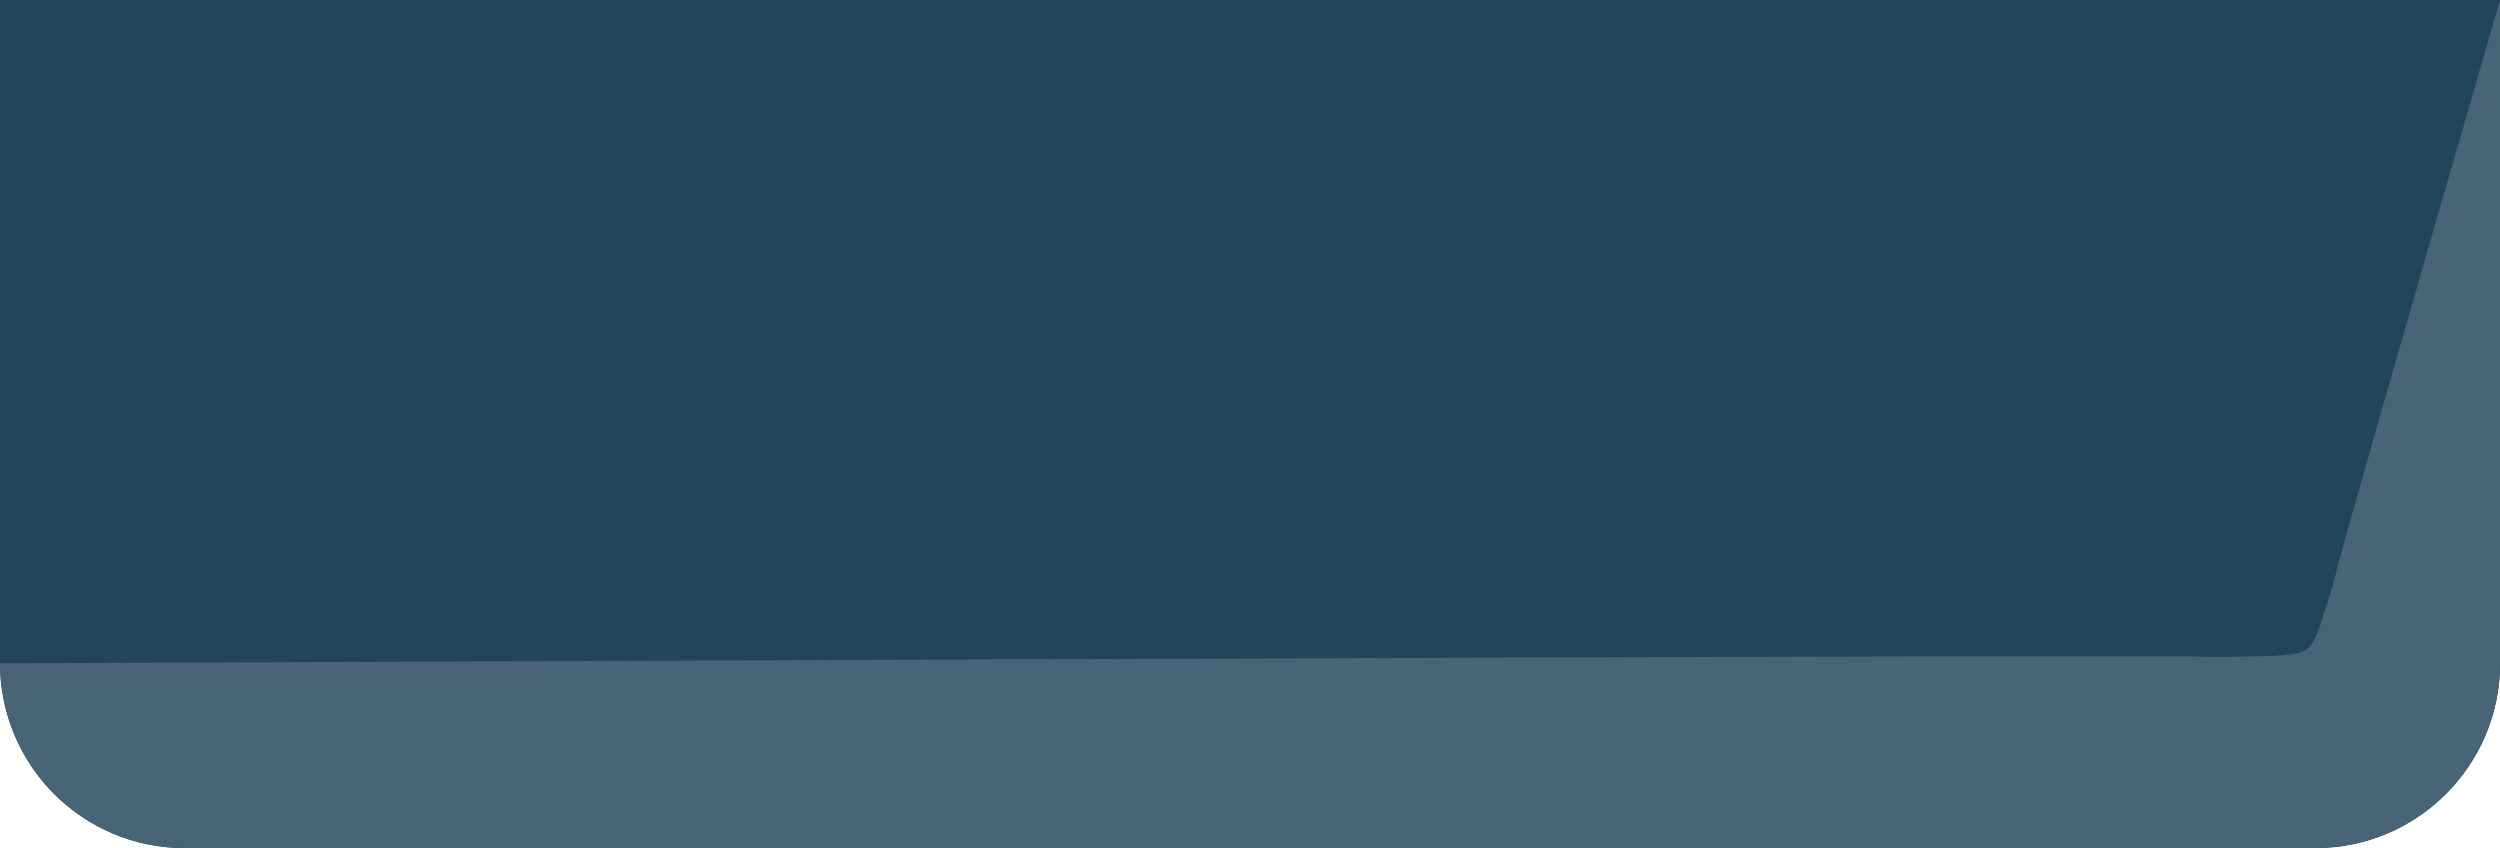
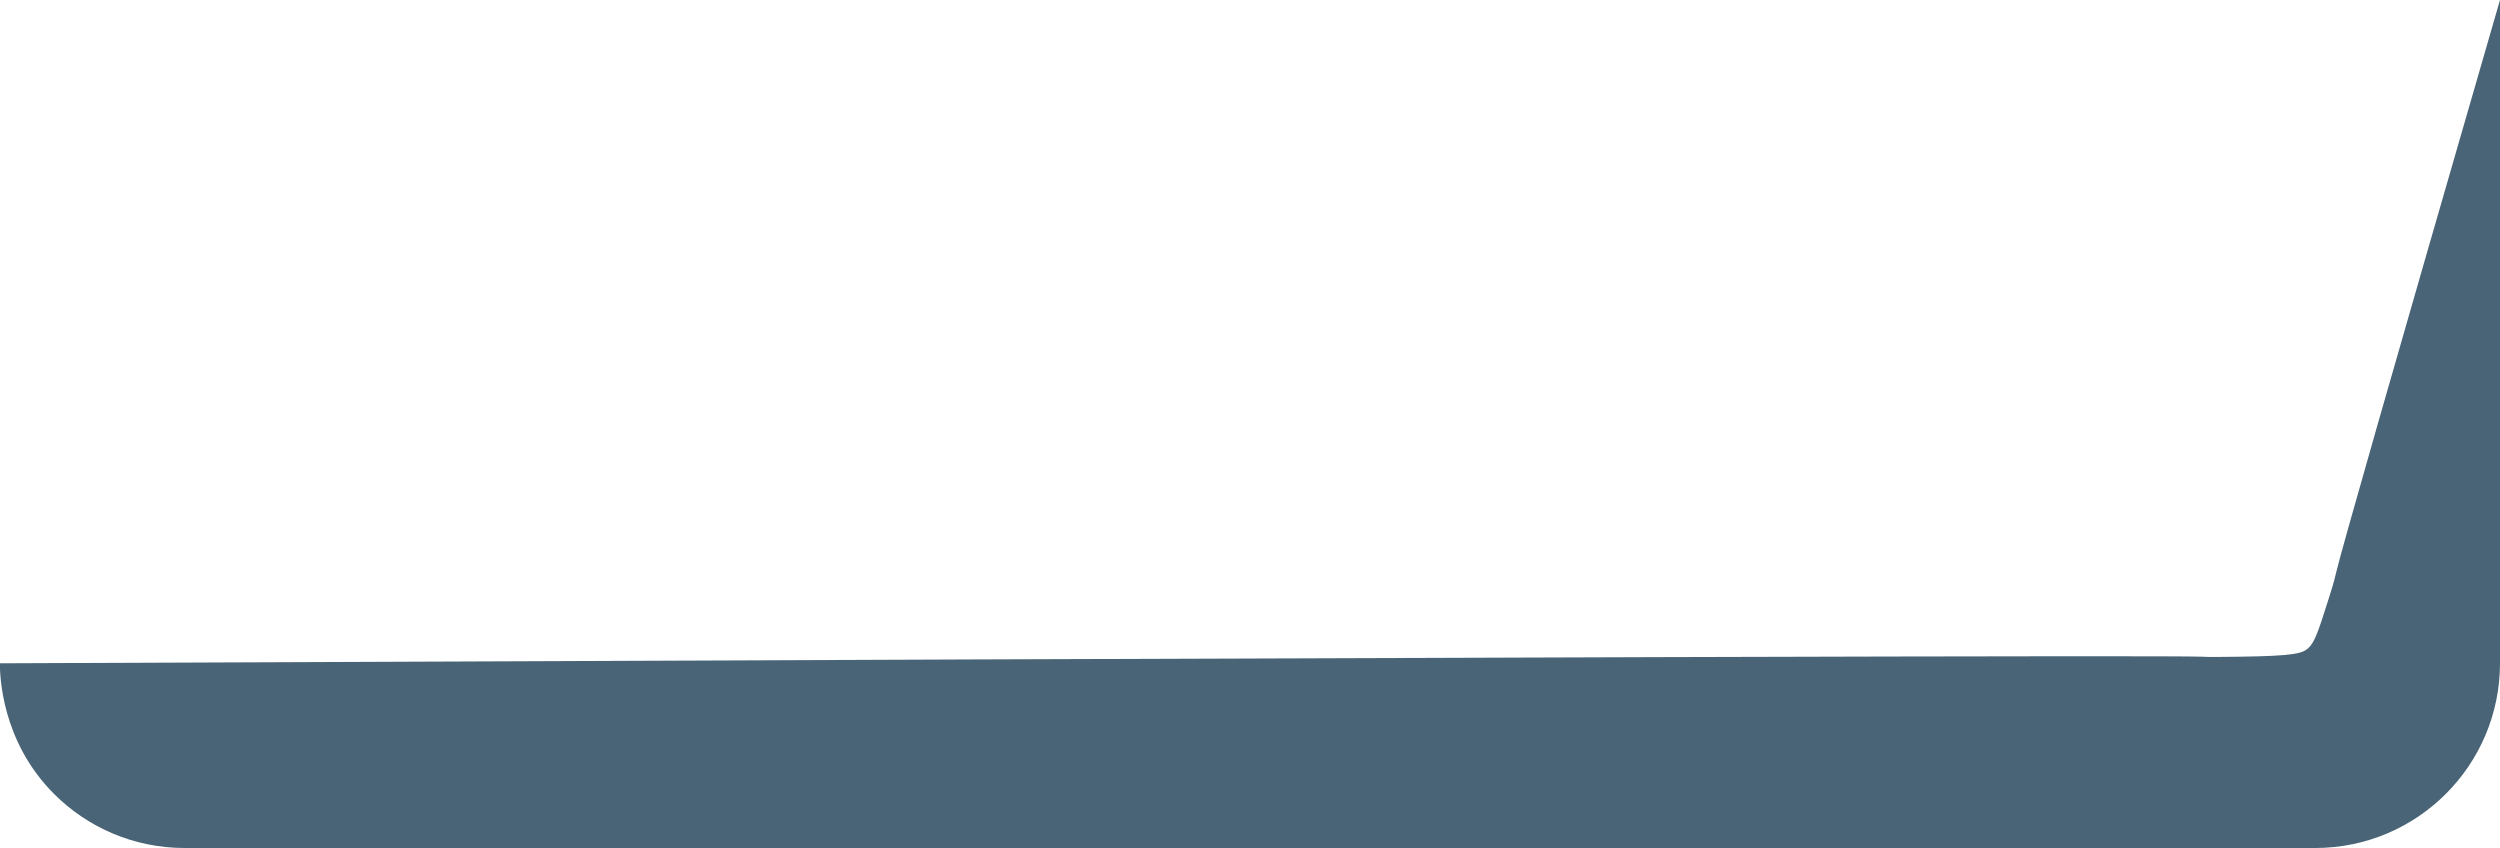
<svg xmlns="http://www.w3.org/2000/svg" id="Ebene_2" viewBox="0 0 166.48 56.48">
  <g id="_grafik_2">
-     <path d="m0,0v44.17c0,6.8,5.51,12.31,12.31,12.31h141.87c6.8,0,12.31-5.51,12.31-12.31V0H0Z" style="fill:#234559; stroke-width:0px;" />
    <path d="m153.73,43.15c-.41.36-.91.53-4.53.58-1.4.02-2.1.03-2.59,0-2.24-.09-45.51.02-146.62.44C0,44.99.08,49.35,3.6,52.87c2.23,2.23,5.3,3.6,8.7,3.6h141.87c6.8,0,12.31-5.51,12.31-12.31V0c-7.42,25.63-10.53,36.53-10.91,38.12-.18.77-.31,1.16-.56,1.94-.57,1.8-.86,2.71-1.28,3.08Z" style="fill:#496476; stroke-width:0px;" />
  </g>
</svg>